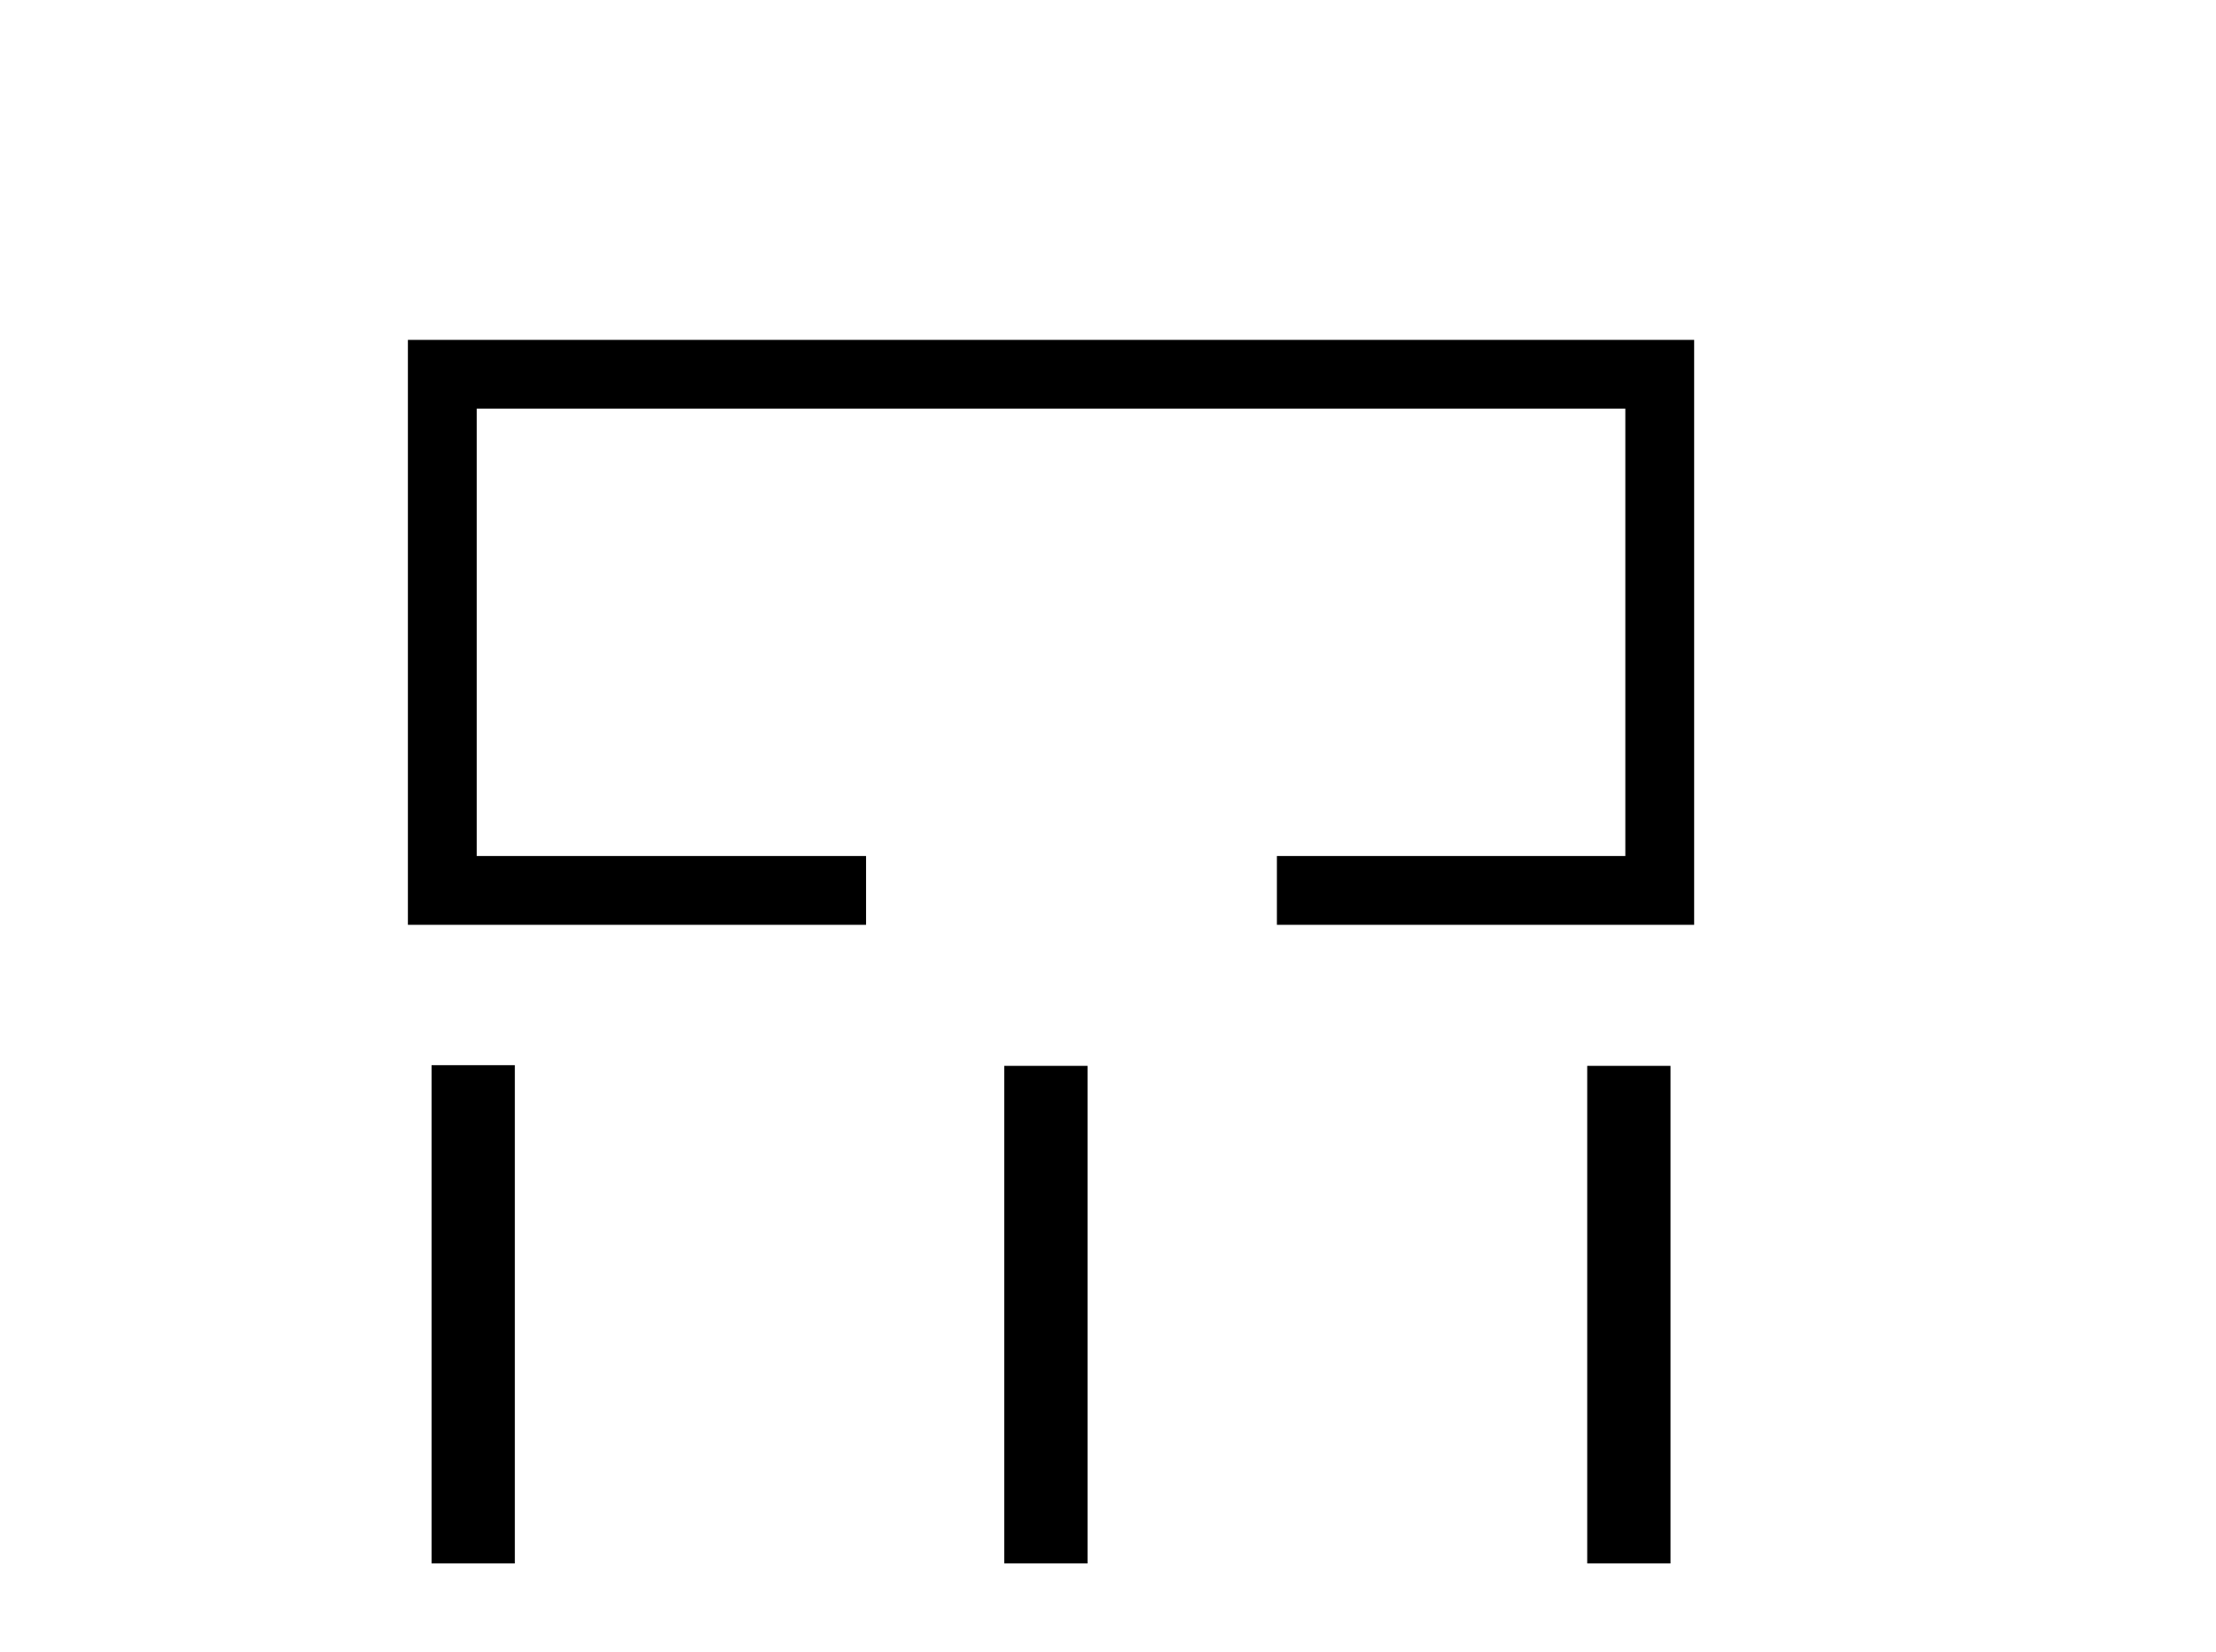
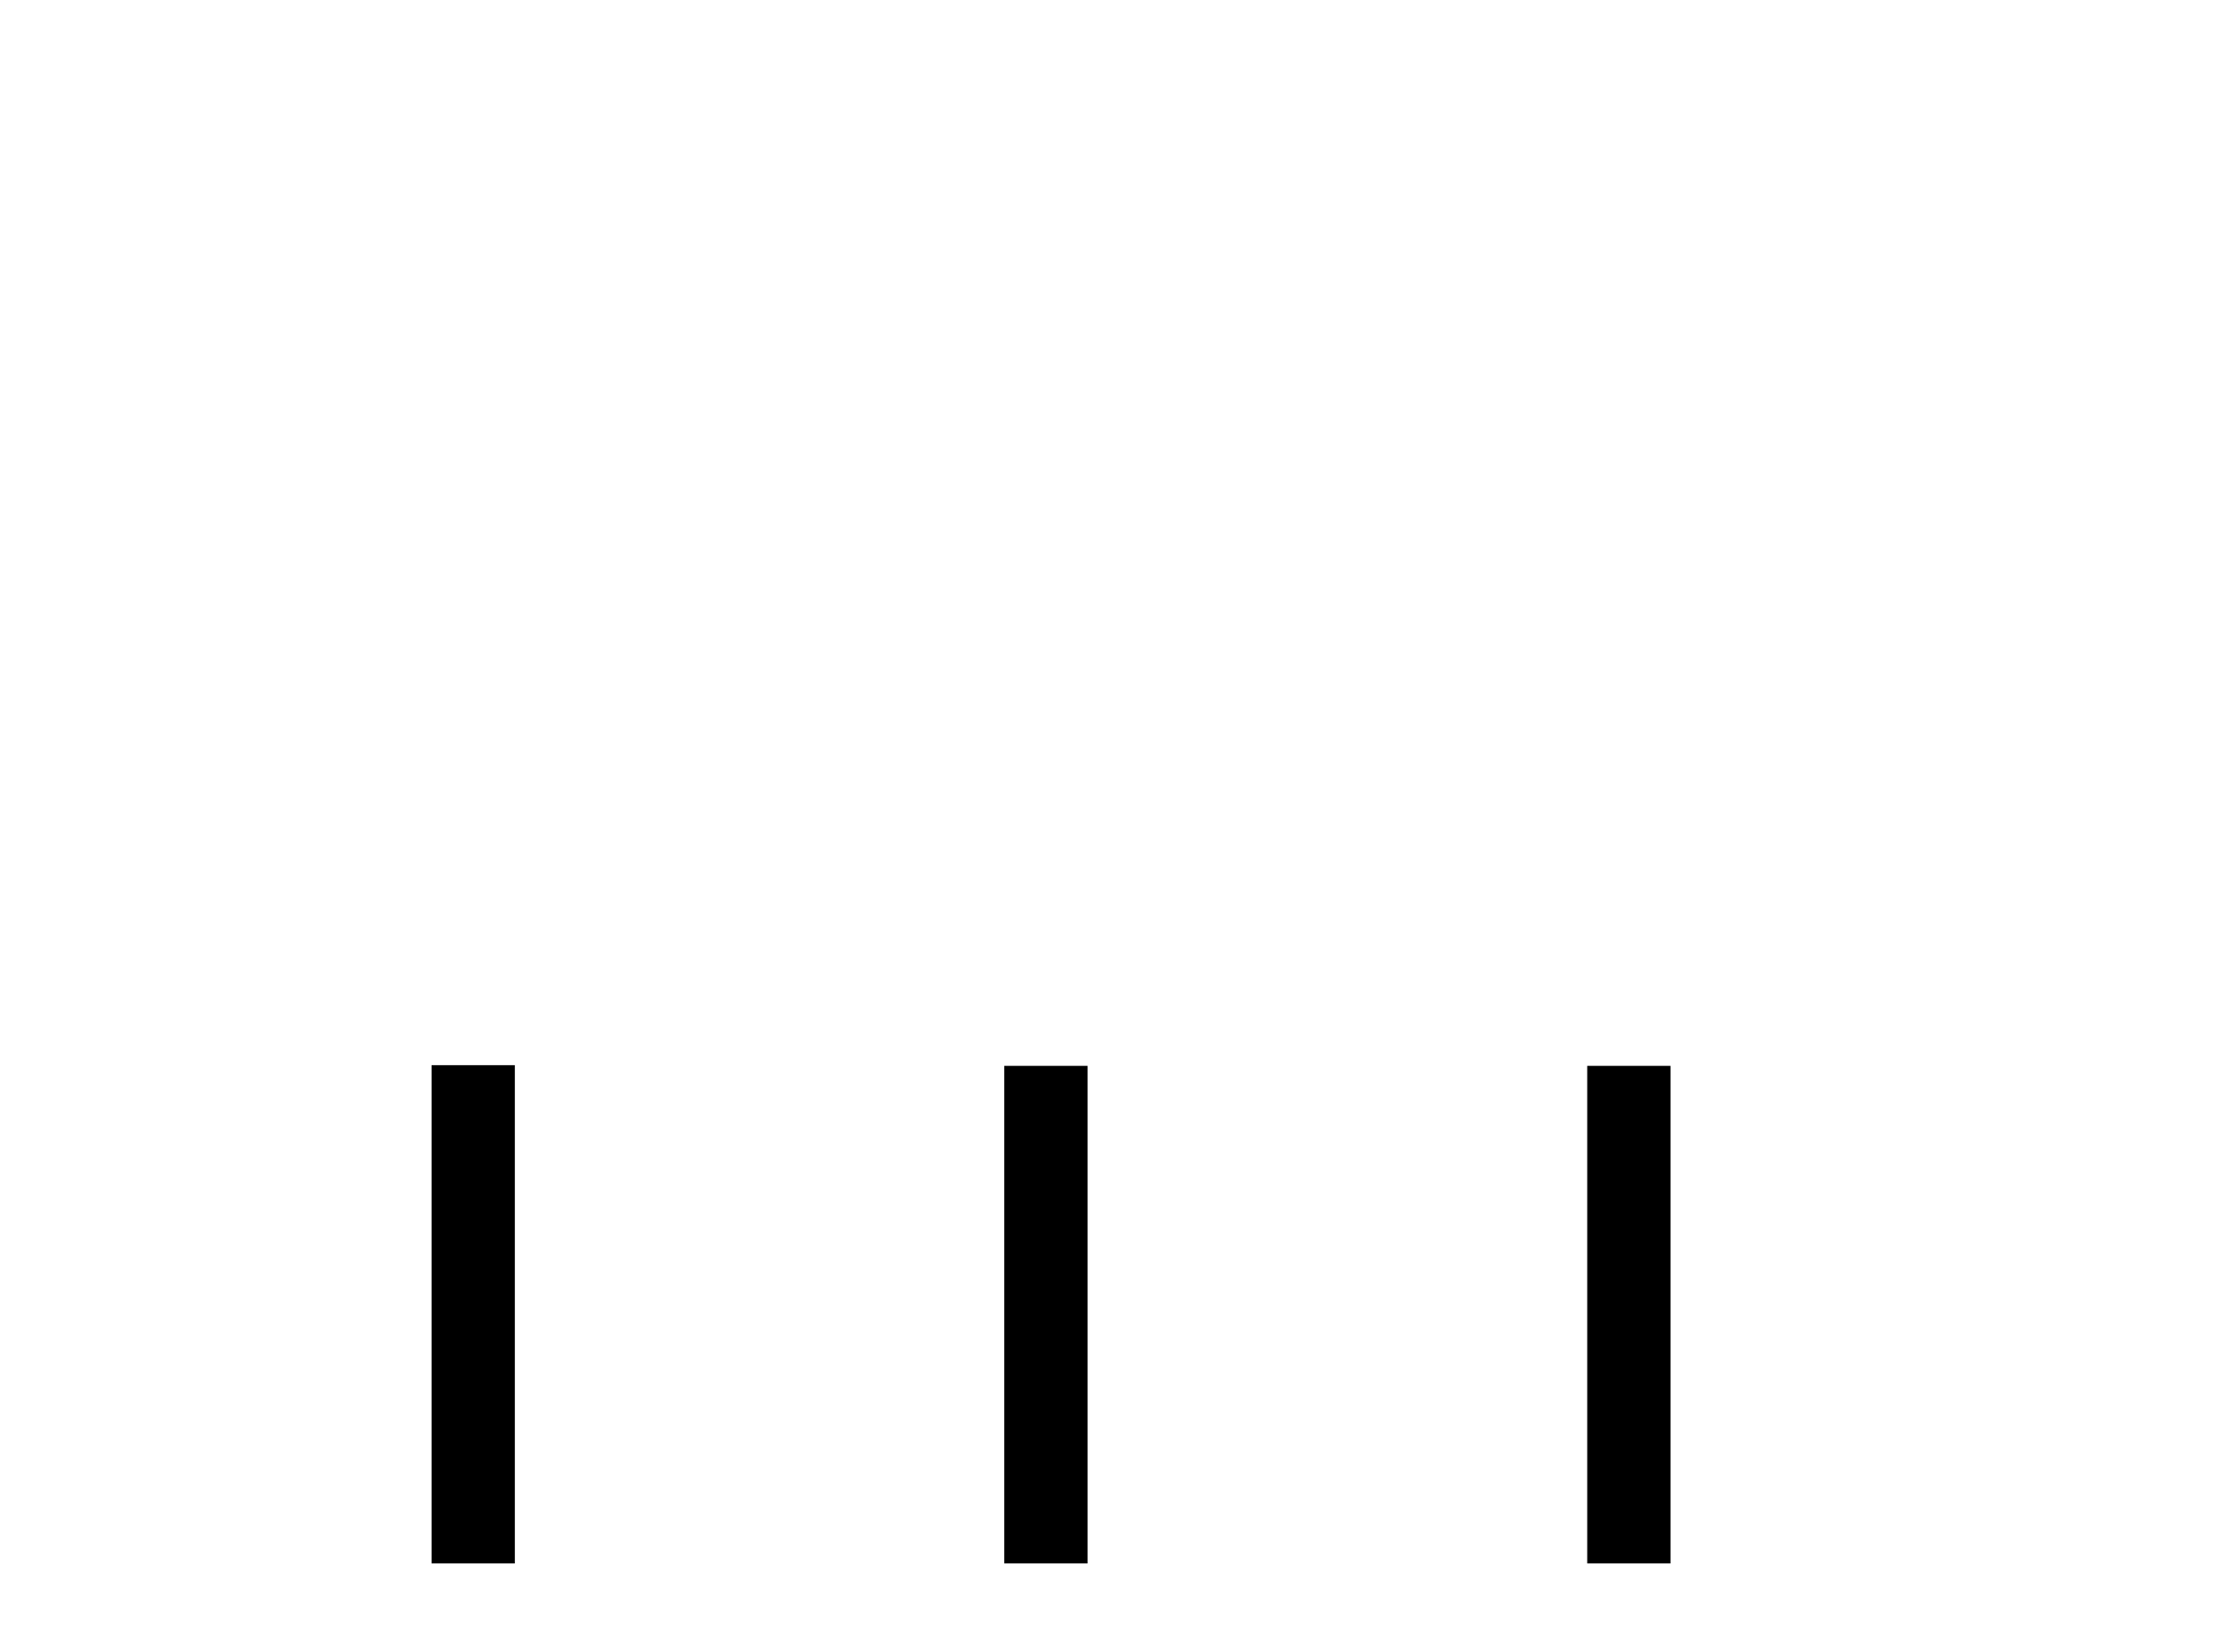
<svg xmlns="http://www.w3.org/2000/svg" width="55.0" height="41.0">
-   <path d="M 10.124 8.437 L 10.124 22.957 L 21.495 22.957 L 21.495 21.249 L 11.832 21.249 L 11.832 10.145 L 40.34 10.145 L 40.34 21.249 L 31.692 21.249 L 31.692 22.957 L 42.048 22.957 L 42.048 8.437 Z" style="fill:#000000;stroke:none" />
  <path d="M 10.711 26.441 L 10.711 38.809 L 12.778 38.809 L 12.778 26.441 ZM 24.925 26.458 L 24.925 38.809 L 26.992 38.809 L 26.992 26.458 ZM 39.394 26.458 L 39.394 38.809 L 41.461 38.809 L 41.461 26.458 Z" style="fill:#000000;stroke:none" />
</svg>